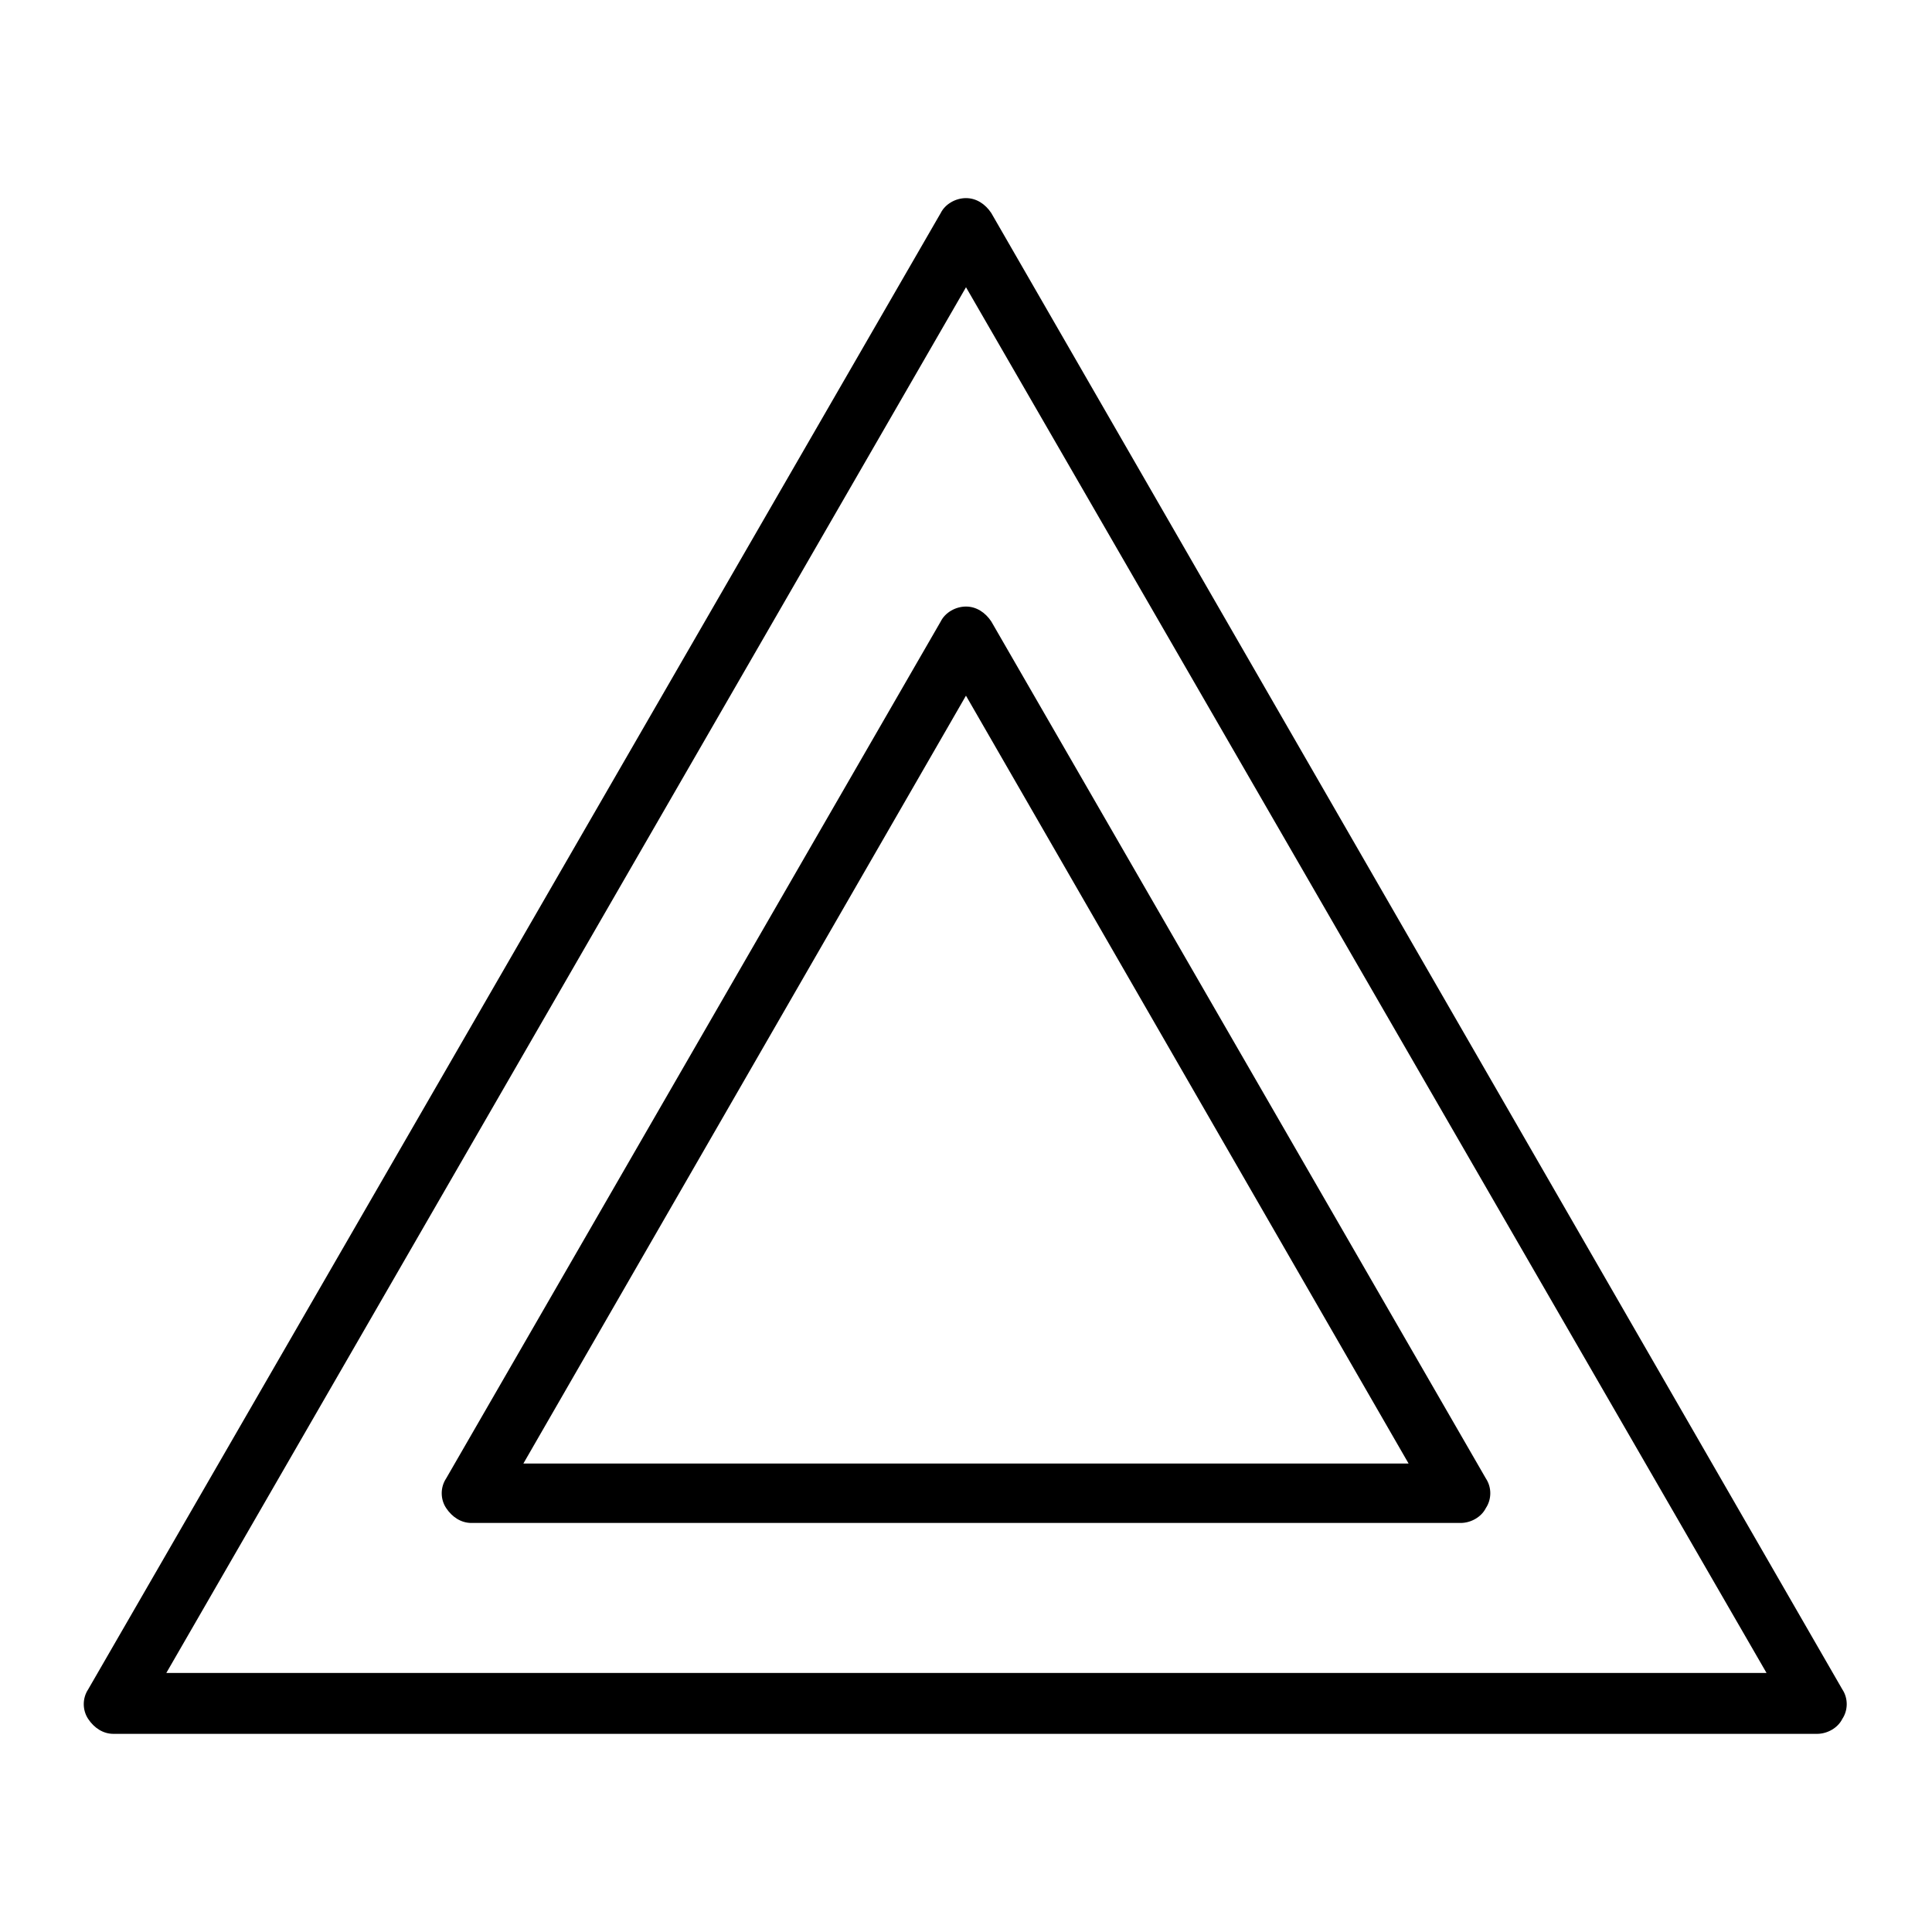
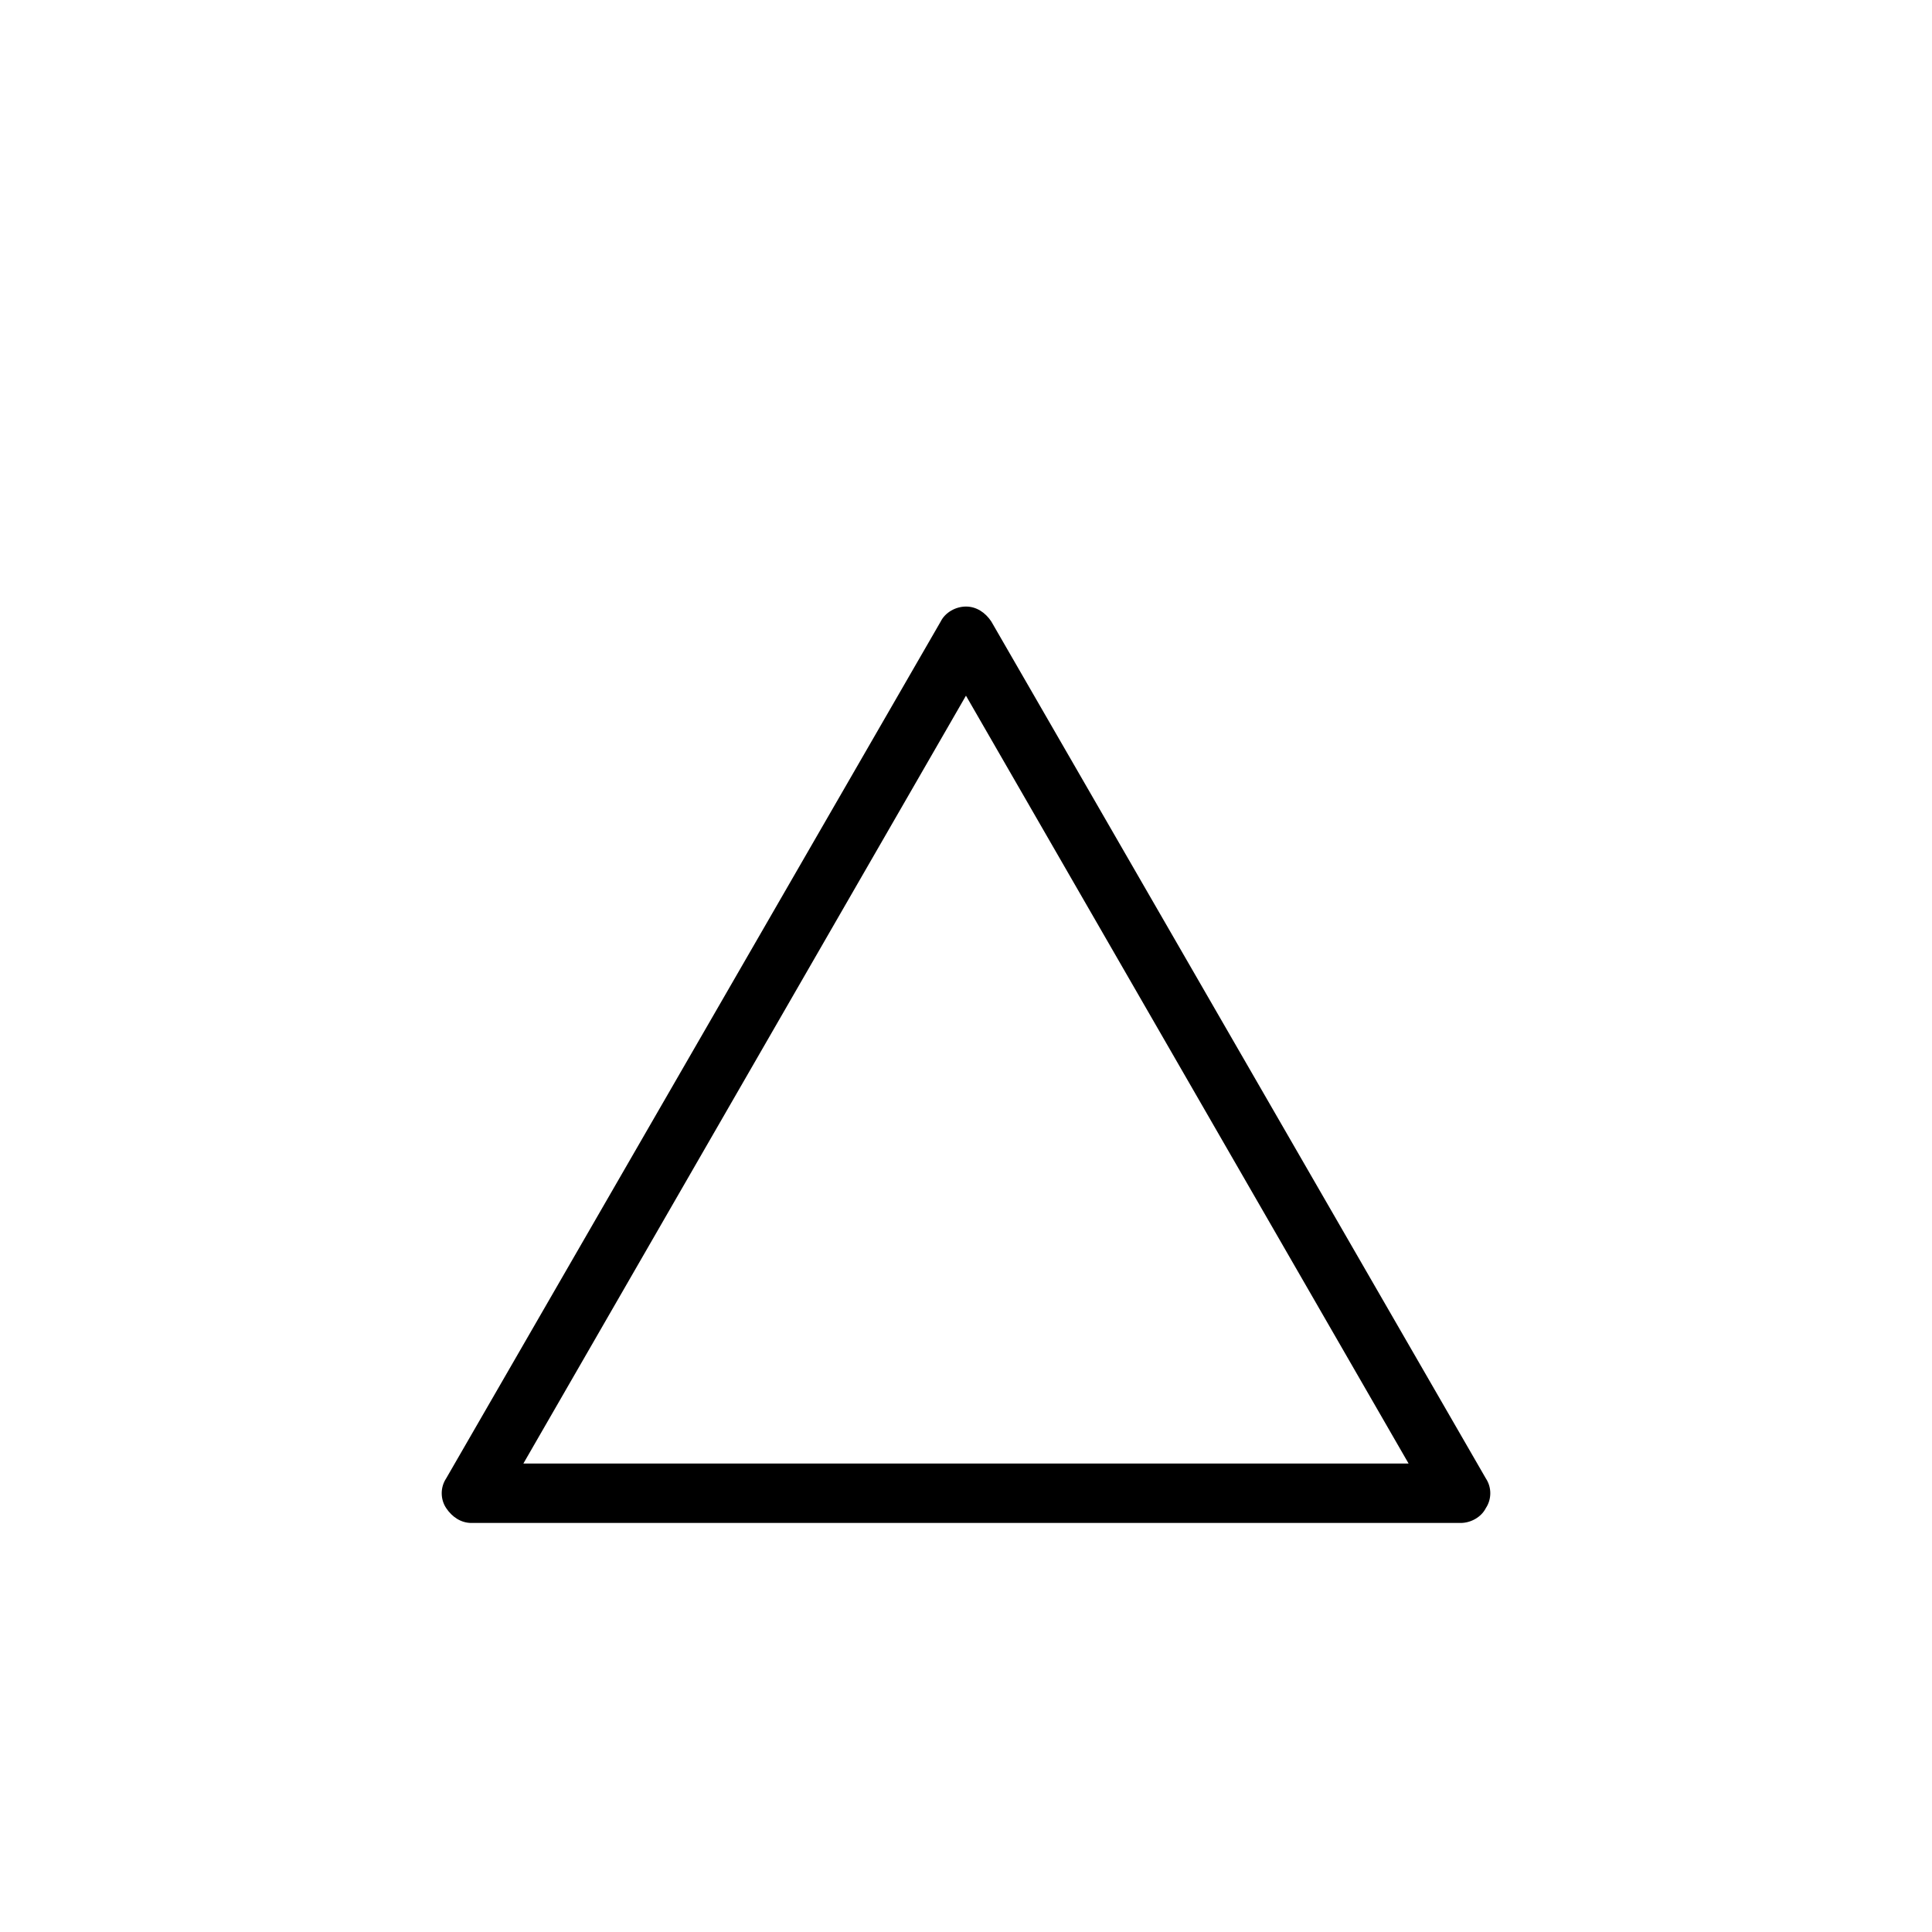
<svg xmlns="http://www.w3.org/2000/svg" fill="#000000" width="800px" height="800px" version="1.1" viewBox="144 144 512 512">
  <g>
-     <path d="m406.69 200.44c-1.574-2.363-3.938-3.938-6.691-3.938s-5.512 1.574-6.691 3.938l-225.93 391.24c-1.574 2.363-1.574 5.512 0 7.871 1.574 2.363 3.938 3.938 6.691 3.938h451.46c2.754 0 5.512-1.574 6.691-3.938 1.574-2.363 1.574-5.512 0-7.871zm-218.84 387.3 212.15-367.62 212.15 367.23h-424.3z" />
    <path d="m393.31 308.68-131.07 227.11c-1.574 2.363-1.574 5.512 0 7.871 1.574 2.363 3.938 3.938 6.691 3.938h262.14c2.754 0 5.512-1.574 6.691-3.938 1.574-2.363 1.574-5.512 0-7.871l-131.07-227.11c-1.574-2.363-3.938-3.938-6.691-3.938-2.758 0-5.512 1.574-6.691 3.938zm123.98 223.17h-234.59l117.29-203.49z" />
  </g>
</svg>